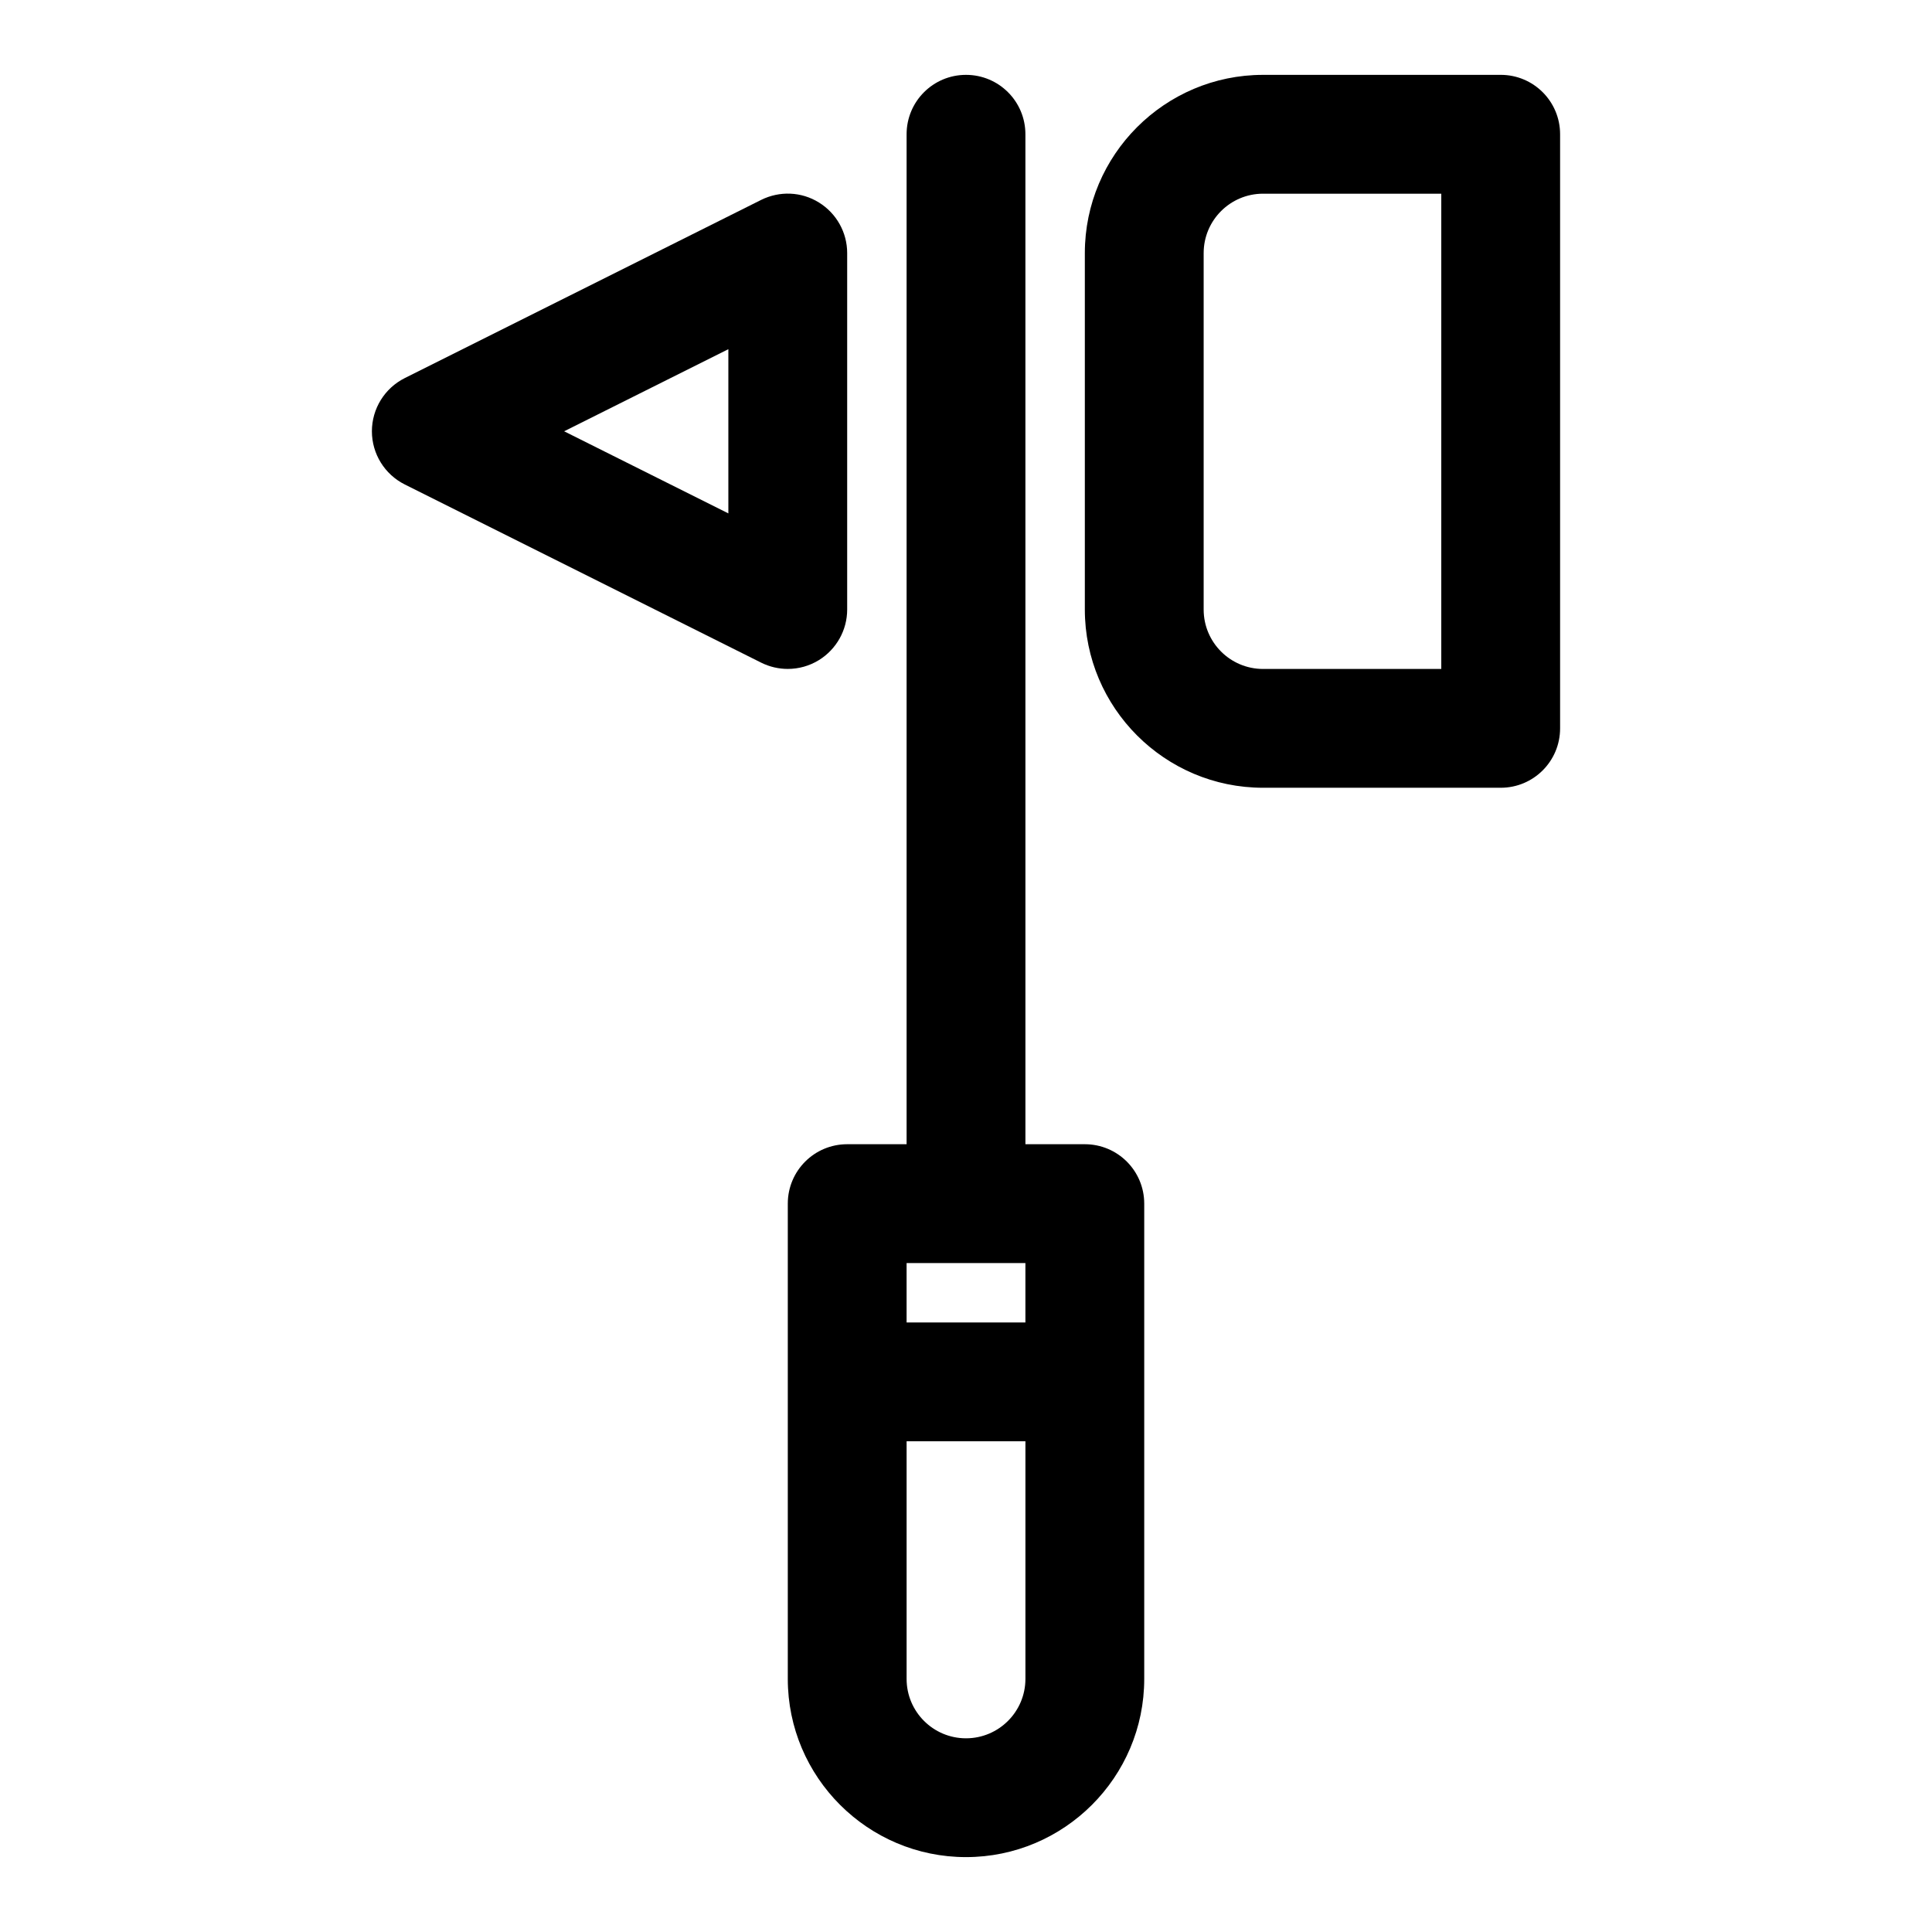
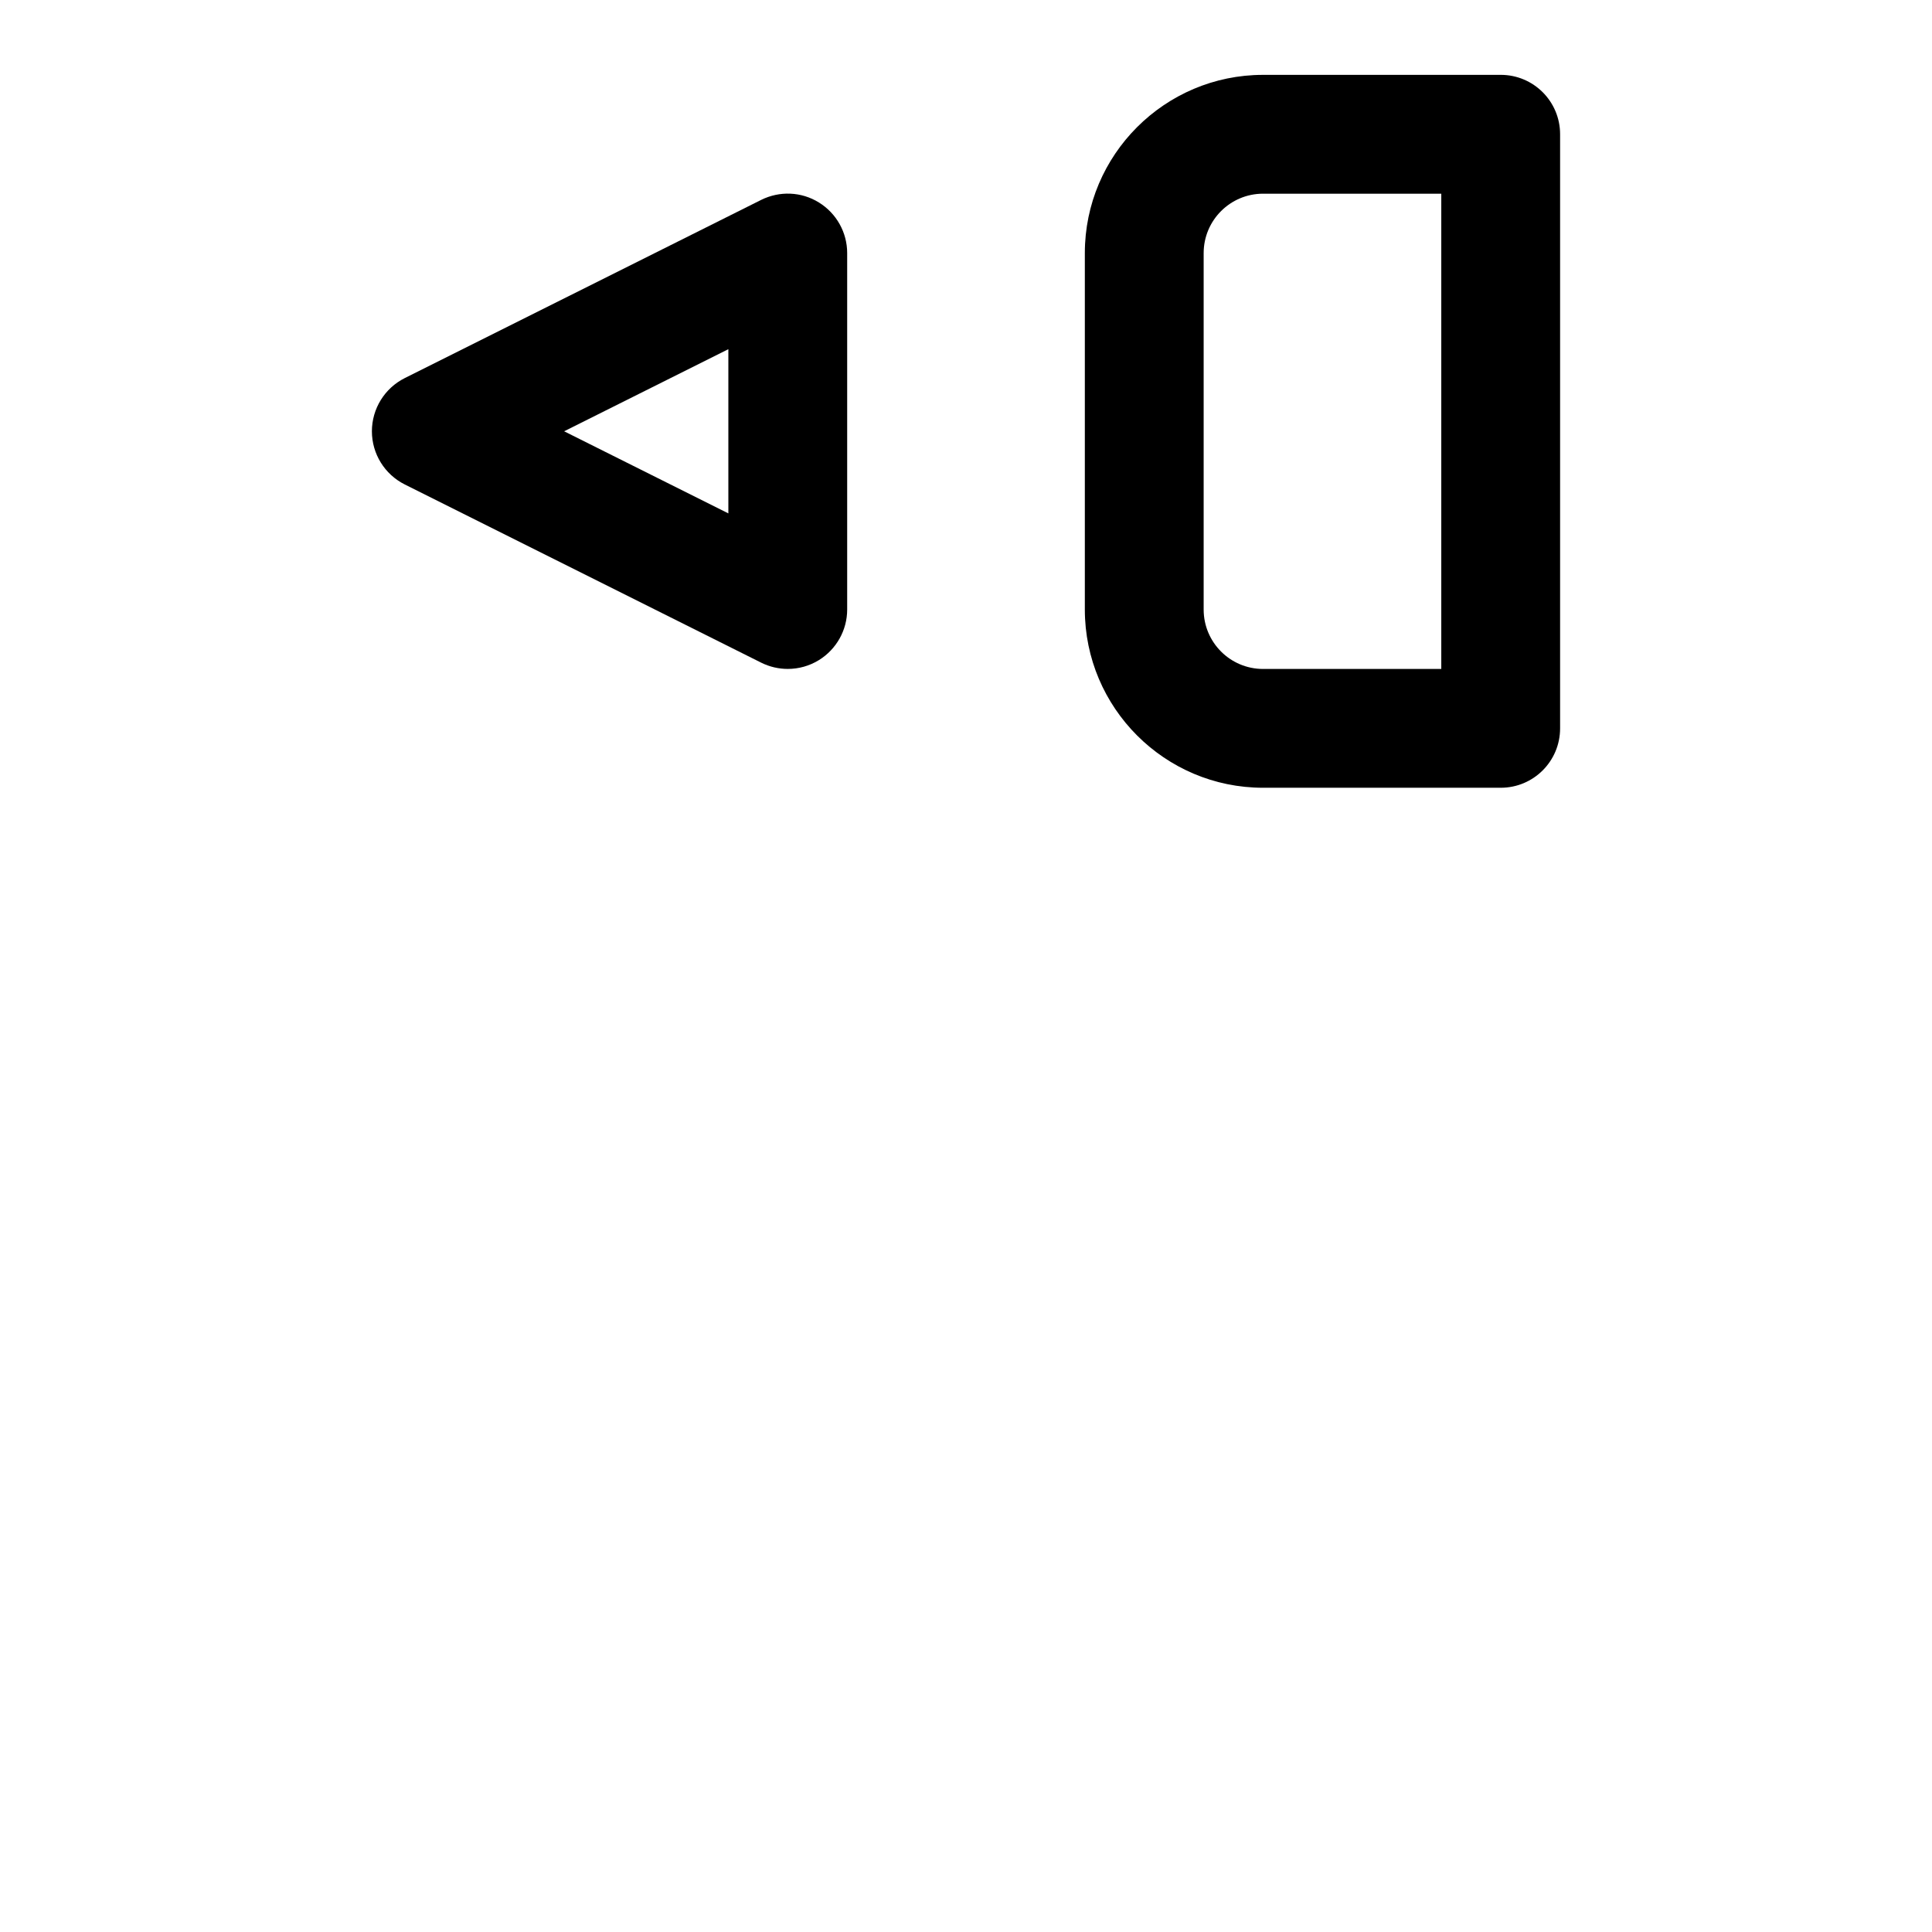
<svg xmlns="http://www.w3.org/2000/svg" fill="#000000" width="800px" height="800px" version="1.1" viewBox="144 144 512 512">
  <g>
-     <path d="m431.49 447.23h-15.742l-0.004-267.65c0-8.707-7.039-15.742-15.742-15.742-8.707 0-15.742 7.039-15.742 15.742v267.65h-15.742c-8.707 0-15.742 7.039-15.742 15.742v125.95c0 26.039 21.191 47.23 47.23 47.23 26.039 0 47.23-21.191 47.23-47.23v-125.95c-0.004-8.703-7.043-15.742-15.746-15.742zm-15.746 31.488v15.742h-31.488v-15.742zm-15.742 125.95c-8.691 0-15.742-7.055-15.742-15.742v-62.977h31.488v62.977c-0.004 8.688-7.059 15.742-15.746 15.742z" />
    <path d="m541.7 163.84h-62.977c-26.039 0-47.23 21.191-47.23 47.23v94.465c0 26.039 21.191 47.23 47.23 47.23h62.977c8.707 0 15.742-7.039 15.742-15.742v-157.44c0-8.707-7.035-15.746-15.742-15.746zm-15.746 157.44h-47.23c-8.691 0-15.742-7.055-15.742-15.742v-94.465c0-8.691 7.055-15.742 15.742-15.742h47.23z" />
    <path d="m361.03 318.93c4.644-2.883 7.481-7.938 7.481-13.398v-94.465c0-5.465-2.832-10.516-7.477-13.398-4.66-2.898-10.438-3.117-15.32-0.691l-94.465 47.23c-5.324 2.676-8.691 8.125-8.691 14.09 0 5.969 3.371 11.414 8.707 14.09l94.465 47.23c2.219 1.105 4.629 1.656 7.035 1.656 2.883 0 5.746-0.785 8.266-2.344zm-24.008-38.875-43.52-21.758 43.52-21.758z" />
  </g>
</svg>